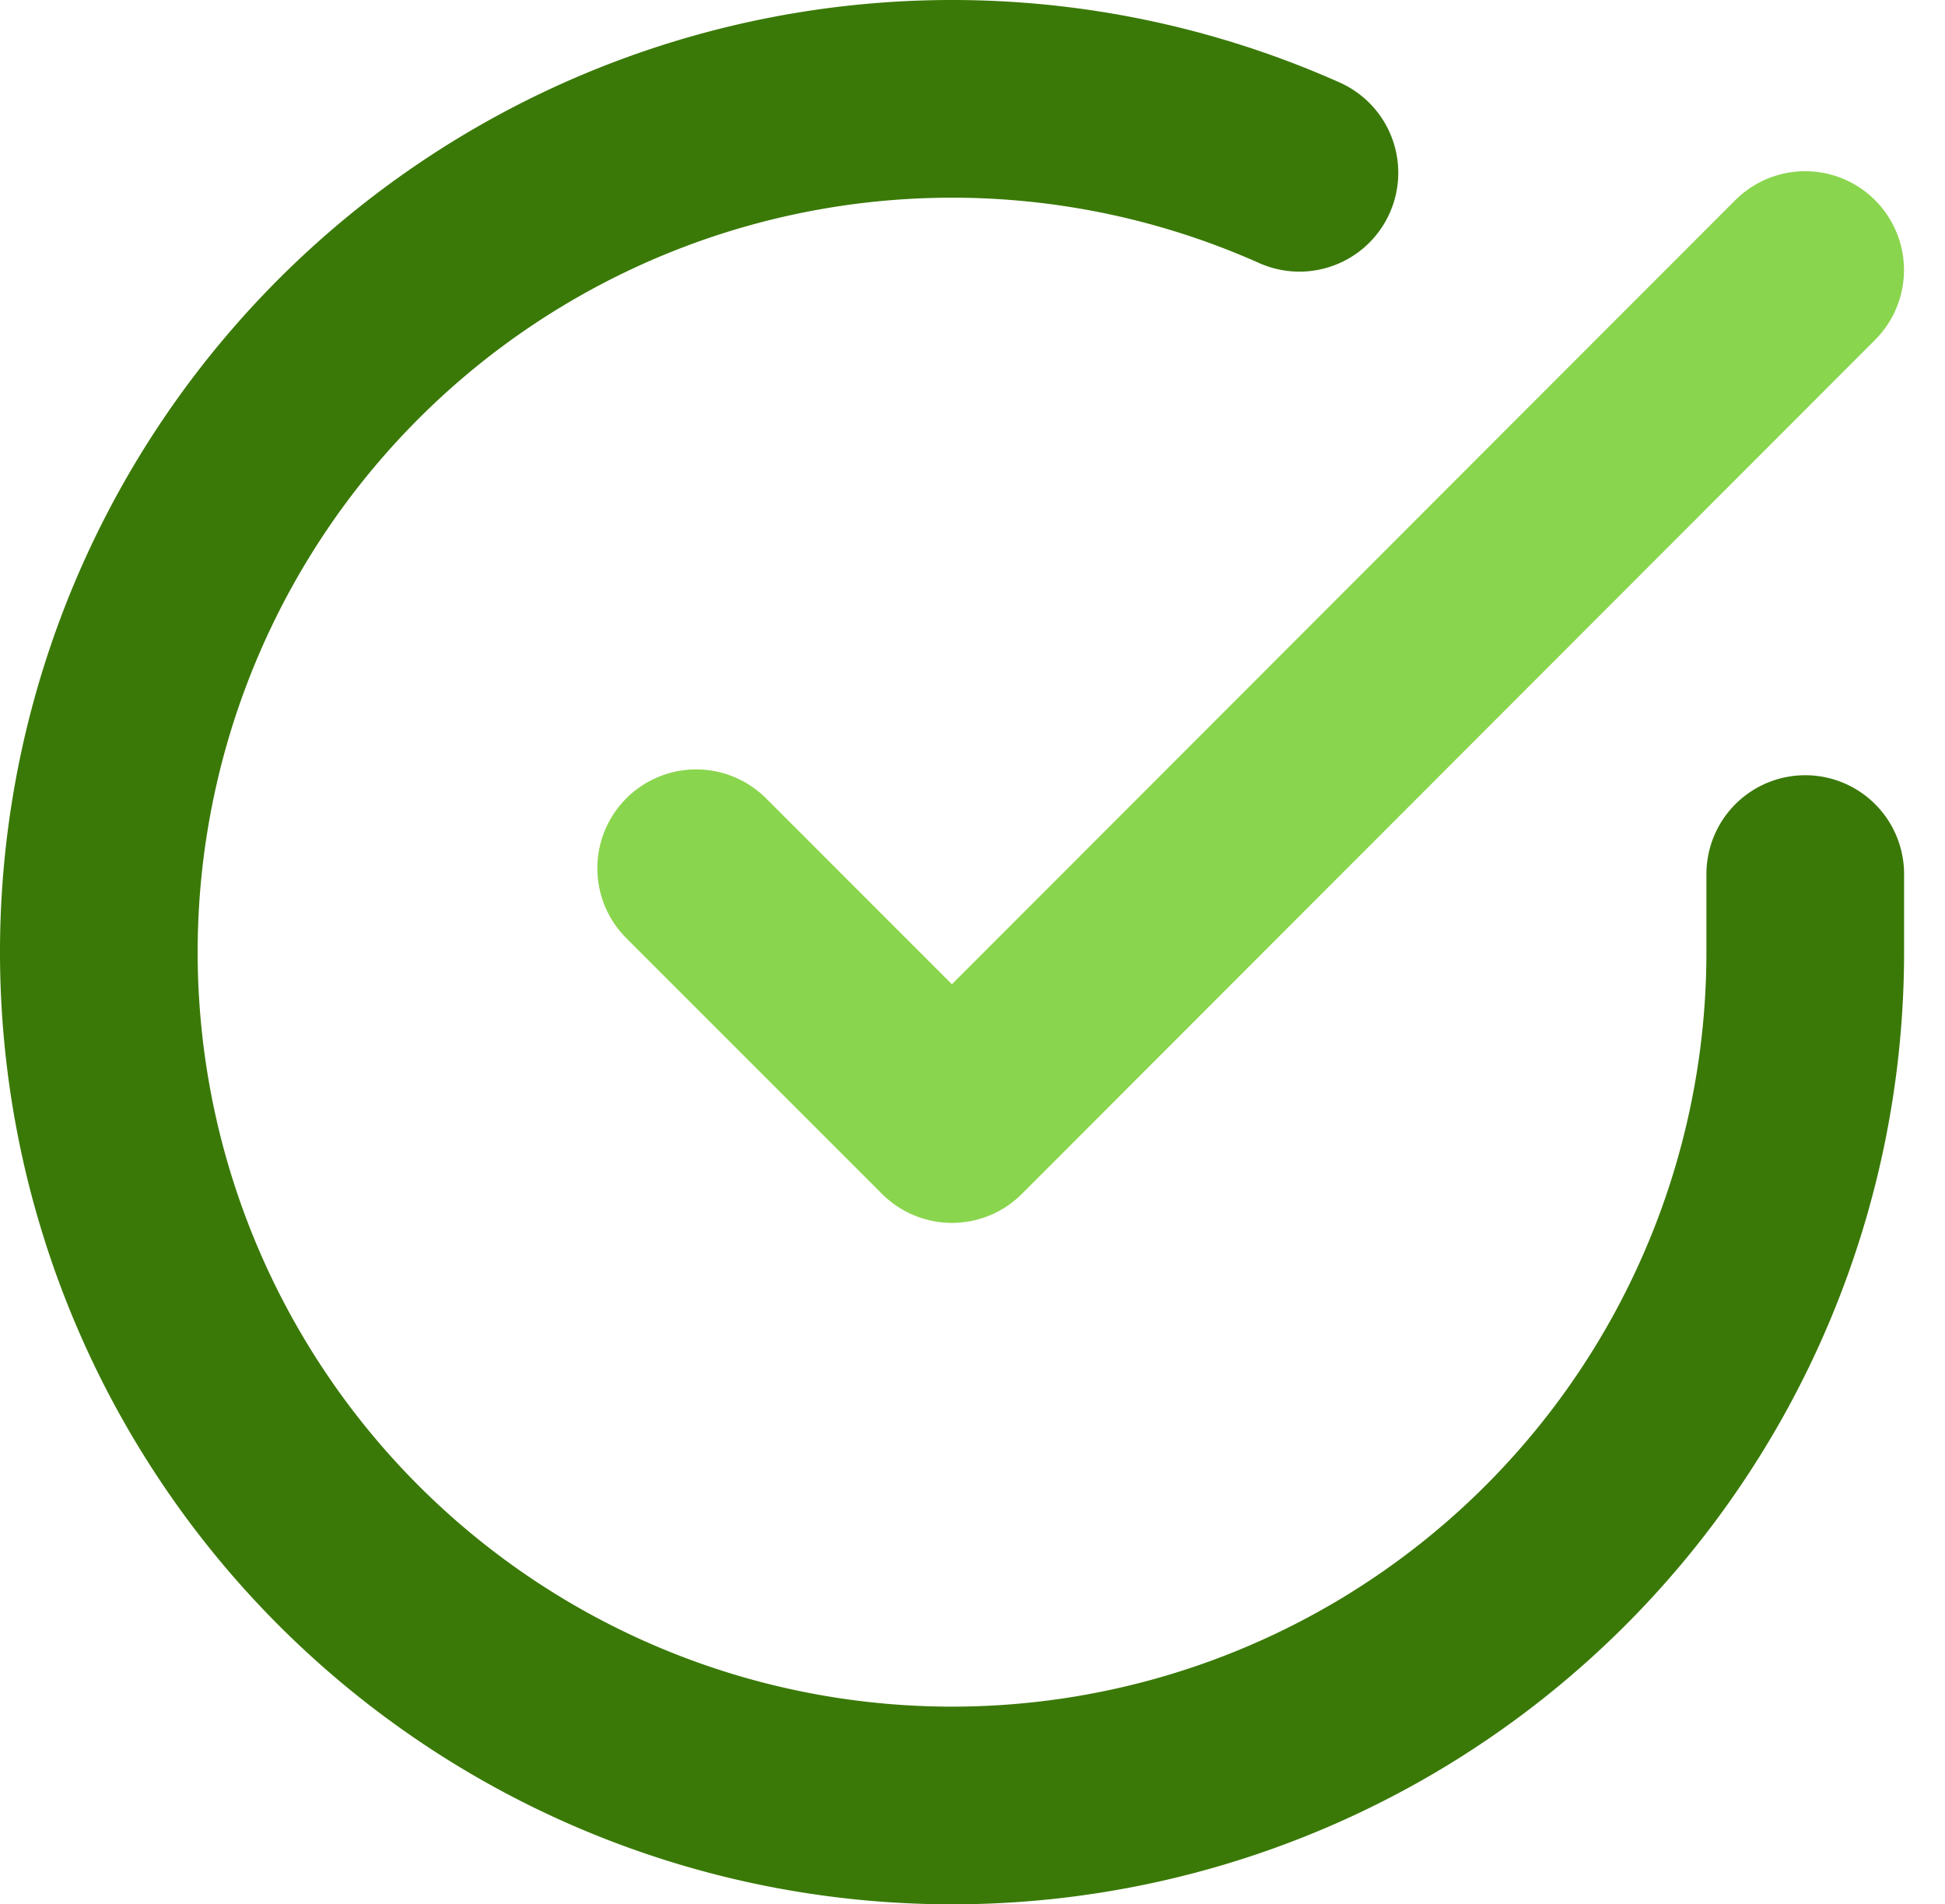
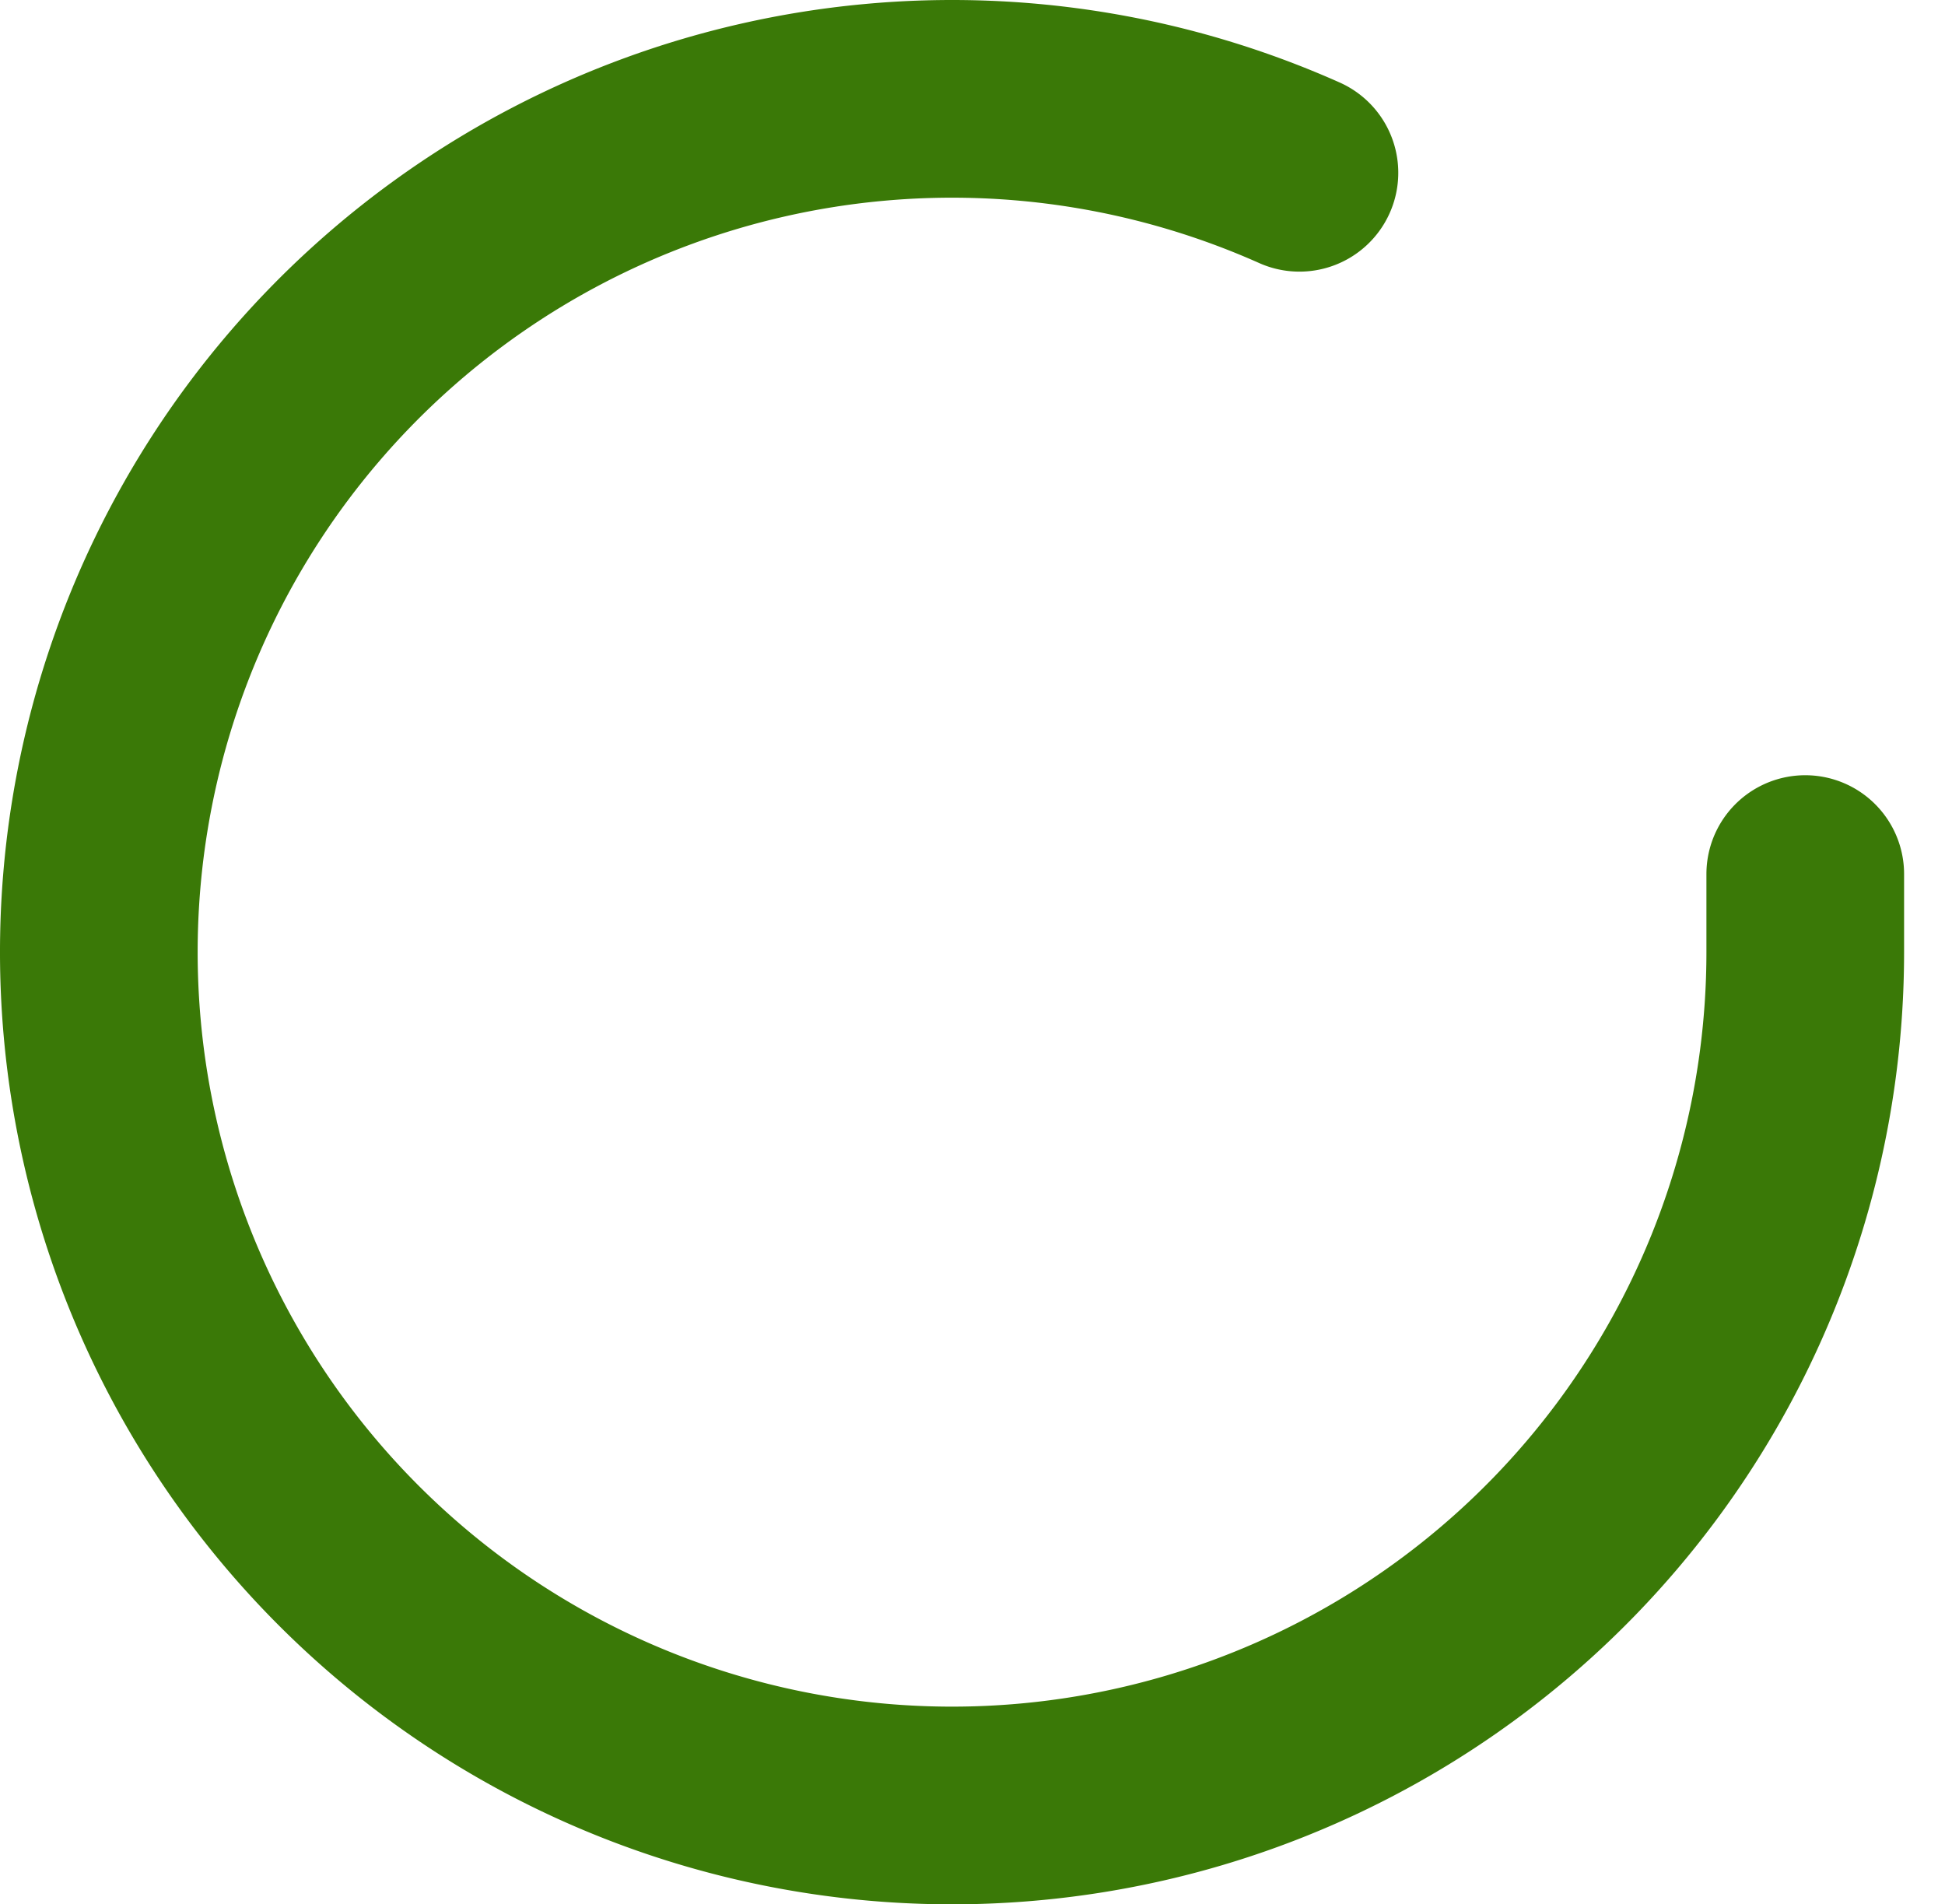
<svg xmlns="http://www.w3.org/2000/svg" width="19.68" height="19.266" viewBox="0 0 19.68 19.266">
  <g data-name="Grupo 10130">
    <path data-name="Trazado 16285" d="M19.266 9.843v.794a8.633 8.633 0 1 1-5.118-7.889" transform="translate(-1 -1)" style="stroke:#3a7907;fill:none;stroke-linecap:round;stroke-linejoin:round;stroke-width:2px" />
-     <path data-name="Trazado 16286" d="m36.181 8.581-8.633 8.64-2.588-2.588" transform="translate(-17.916 -5.849)" style="stroke:#8ad54e;fill:none;stroke-linecap:round;stroke-linejoin:round;stroke-width:2px" />
  </g>
</svg>